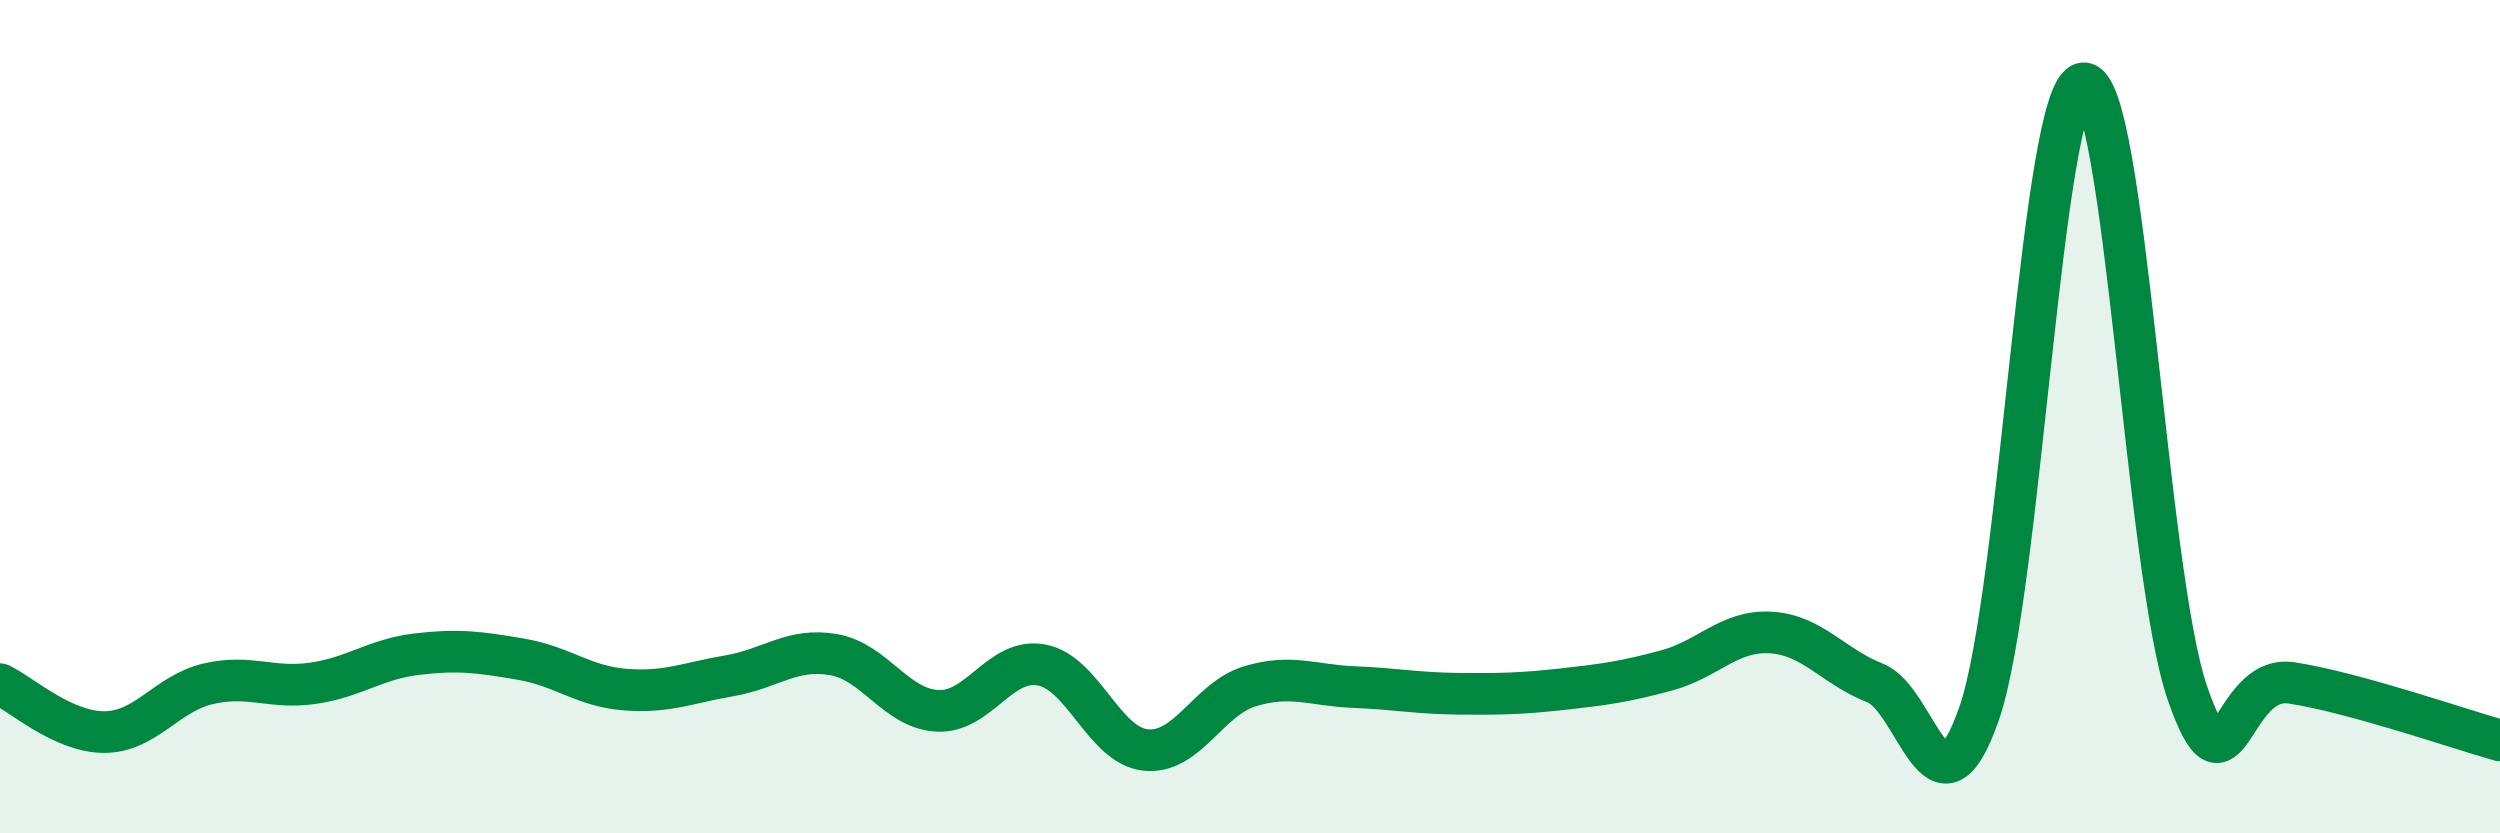
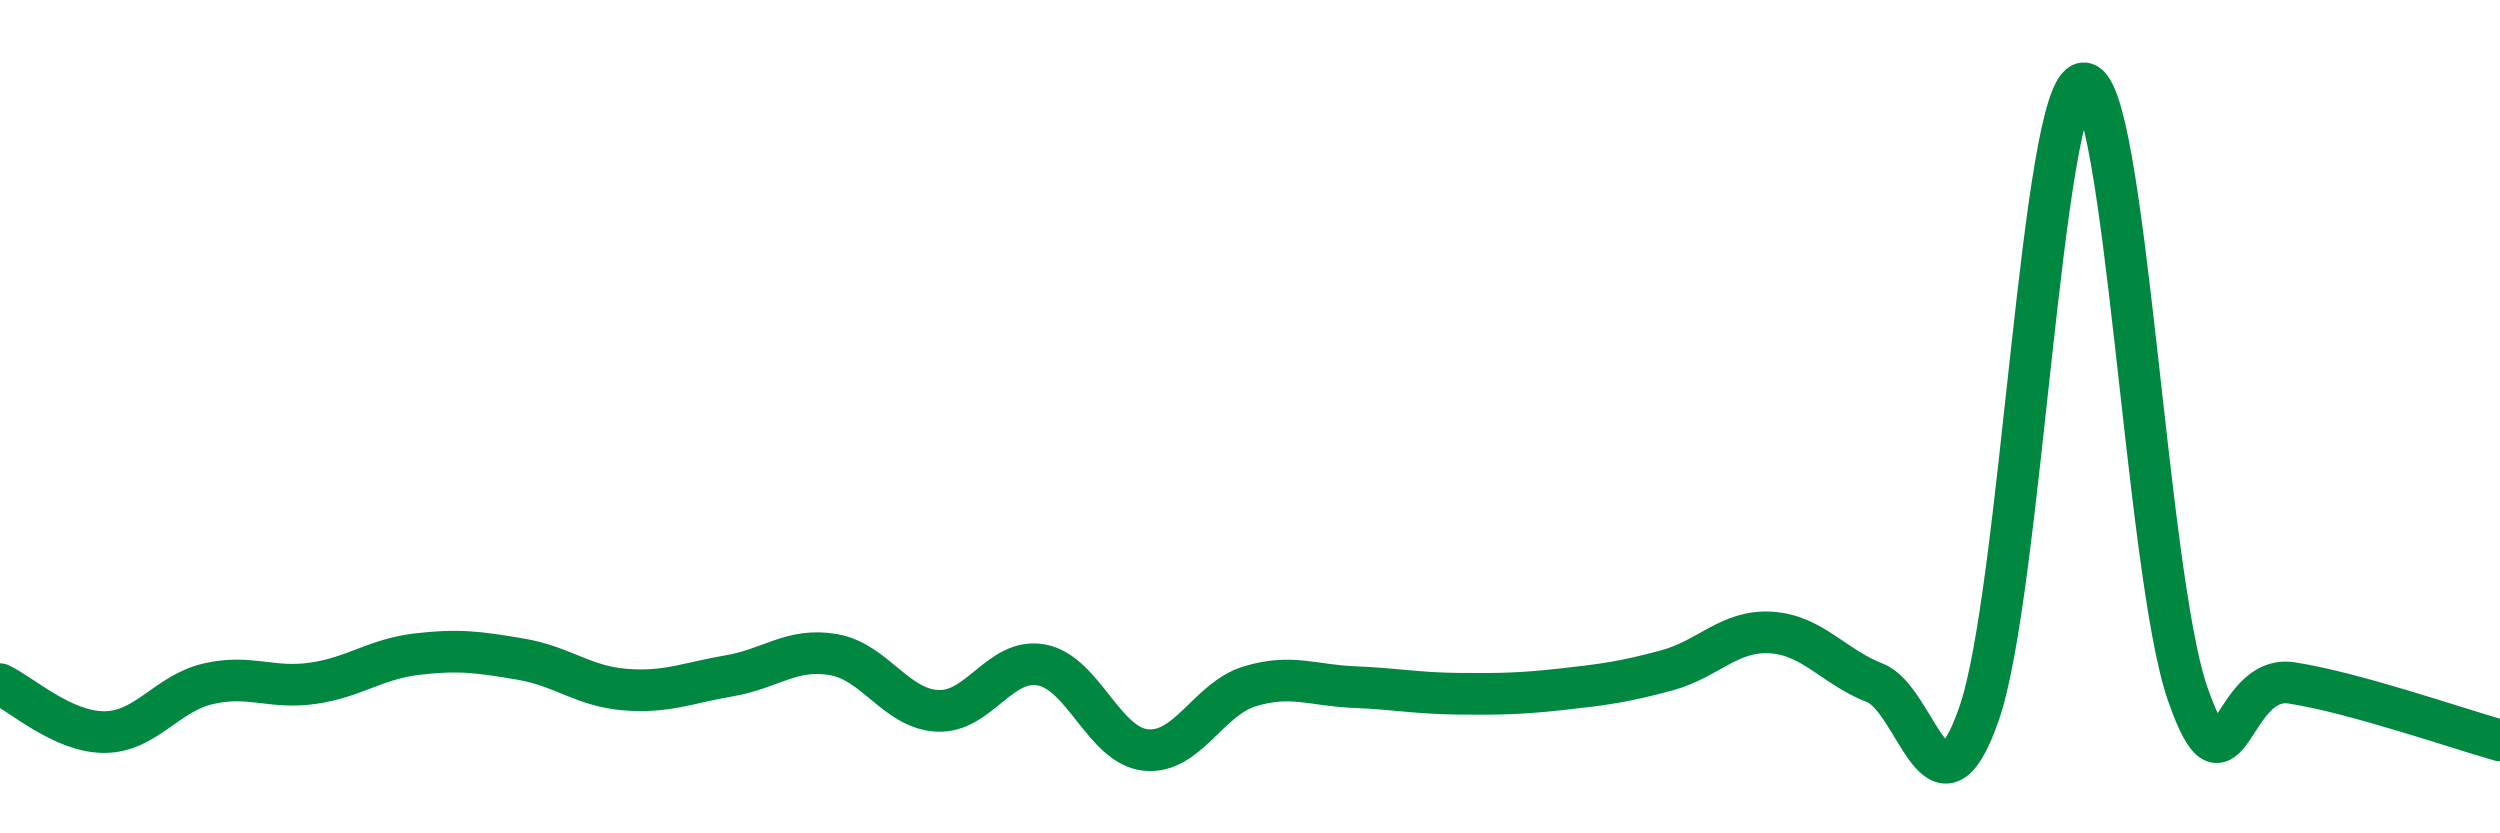
<svg xmlns="http://www.w3.org/2000/svg" width="60" height="20" viewBox="0 0 60 20">
-   <path d="M 0,16.42 C 0.5,16.65 1.5,17.57 2.5,17.57 C 3.5,17.57 4,16.64 5,16.41 C 6,16.18 6.5,16.54 7.5,16.4 C 8.5,16.26 9,15.82 10,15.7 C 11,15.58 11.5,15.65 12.5,15.82 C 13.5,15.99 14,16.47 15,16.55 C 16,16.63 16.5,16.39 17.5,16.22 C 18.5,16.05 19,15.54 20,15.71 C 21,15.88 21.5,17.01 22.5,17.06 C 23.5,17.11 24,15.77 25,15.96 C 26,16.15 26.5,17.9 27.5,18 C 28.5,18.1 29,16.77 30,16.47 C 31,16.17 31.5,16.45 32.5,16.49 C 33.5,16.53 34,16.64 35,16.65 C 36,16.66 36.5,16.65 37.5,16.54 C 38.5,16.43 39,16.36 40,16.09 C 41,15.82 41.5,15.12 42.5,15.18 C 43.5,15.24 44,16 45,16.39 C 46,16.78 46.5,20 47.5,17.12 C 48.5,14.24 49,2.1 50,2 C 51,1.9 51.5,13.76 52.5,16.64 C 53.5,19.52 53.5,16.16 55,16.39 C 56.5,16.62 59,17.49 60,17.77L60 20L0 20Z" fill="#008740" opacity="0.1" stroke-linecap="round" stroke-linejoin="round" />
  <path d="M 0,16.42 C 0.5,16.65 1.5,17.57 2.5,17.57 C 3.5,17.57 4,16.64 5,16.41 C 6,16.18 6.5,16.54 7.5,16.4 C 8.5,16.26 9,15.82 10,15.7 C 11,15.58 11.5,15.65 12.5,15.82 C 13.5,15.99 14,16.47 15,16.55 C 16,16.63 16.5,16.39 17.5,16.22 C 18.5,16.05 19,15.54 20,15.71 C 21,15.88 21.5,17.01 22.5,17.06 C 23.5,17.11 24,15.77 25,15.96 C 26,16.15 26.5,17.9 27.5,18 C 28.5,18.1 29,16.77 30,16.47 C 31,16.17 31.5,16.45 32.5,16.49 C 33.5,16.53 34,16.64 35,16.65 C 36,16.66 36.5,16.65 37.5,16.54 C 38.5,16.43 39,16.36 40,16.09 C 41,15.82 41.5,15.12 42.5,15.18 C 43.5,15.24 44,16 45,16.39 C 46,16.78 46.5,20 47.5,17.12 C 48.5,14.24 49,2.1 50,2 C 51,1.9 51.5,13.76 52.5,16.64 C 53.5,19.52 53.5,16.16 55,16.39 C 56.5,16.62 59,17.49 60,17.77" stroke="#008740" stroke-width="1" fill="none" stroke-linecap="round" stroke-linejoin="round" />
</svg>